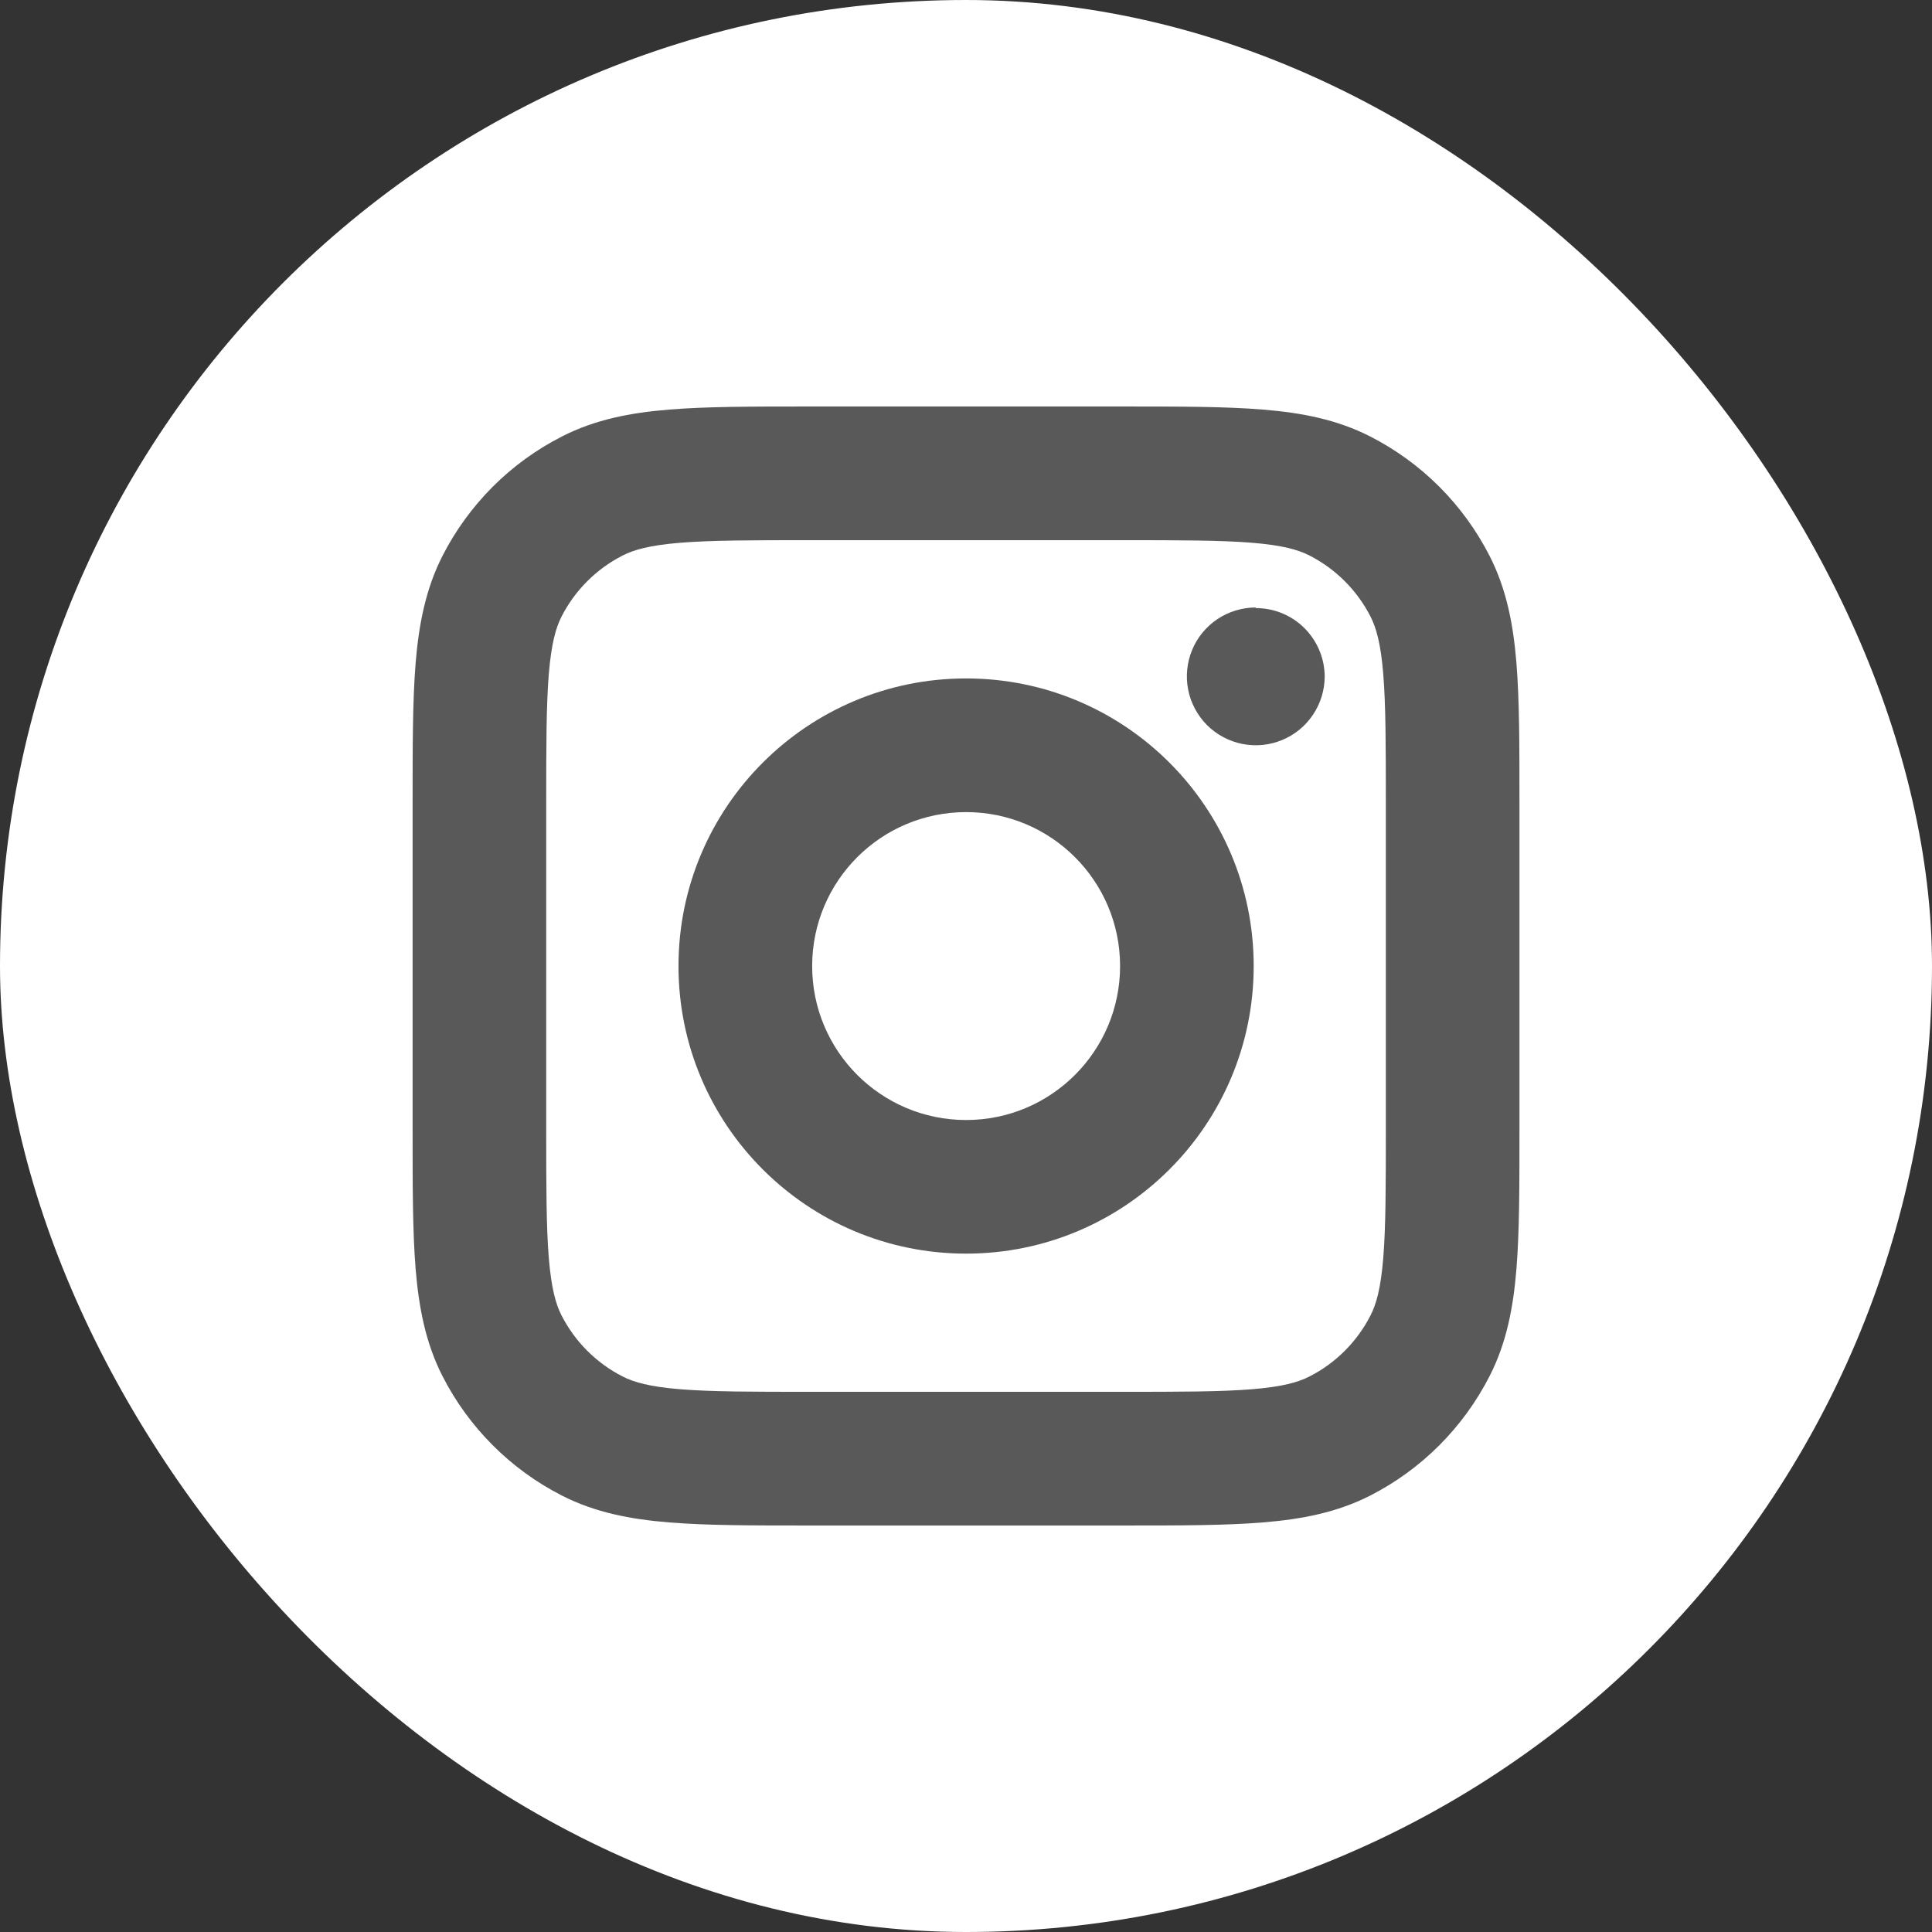
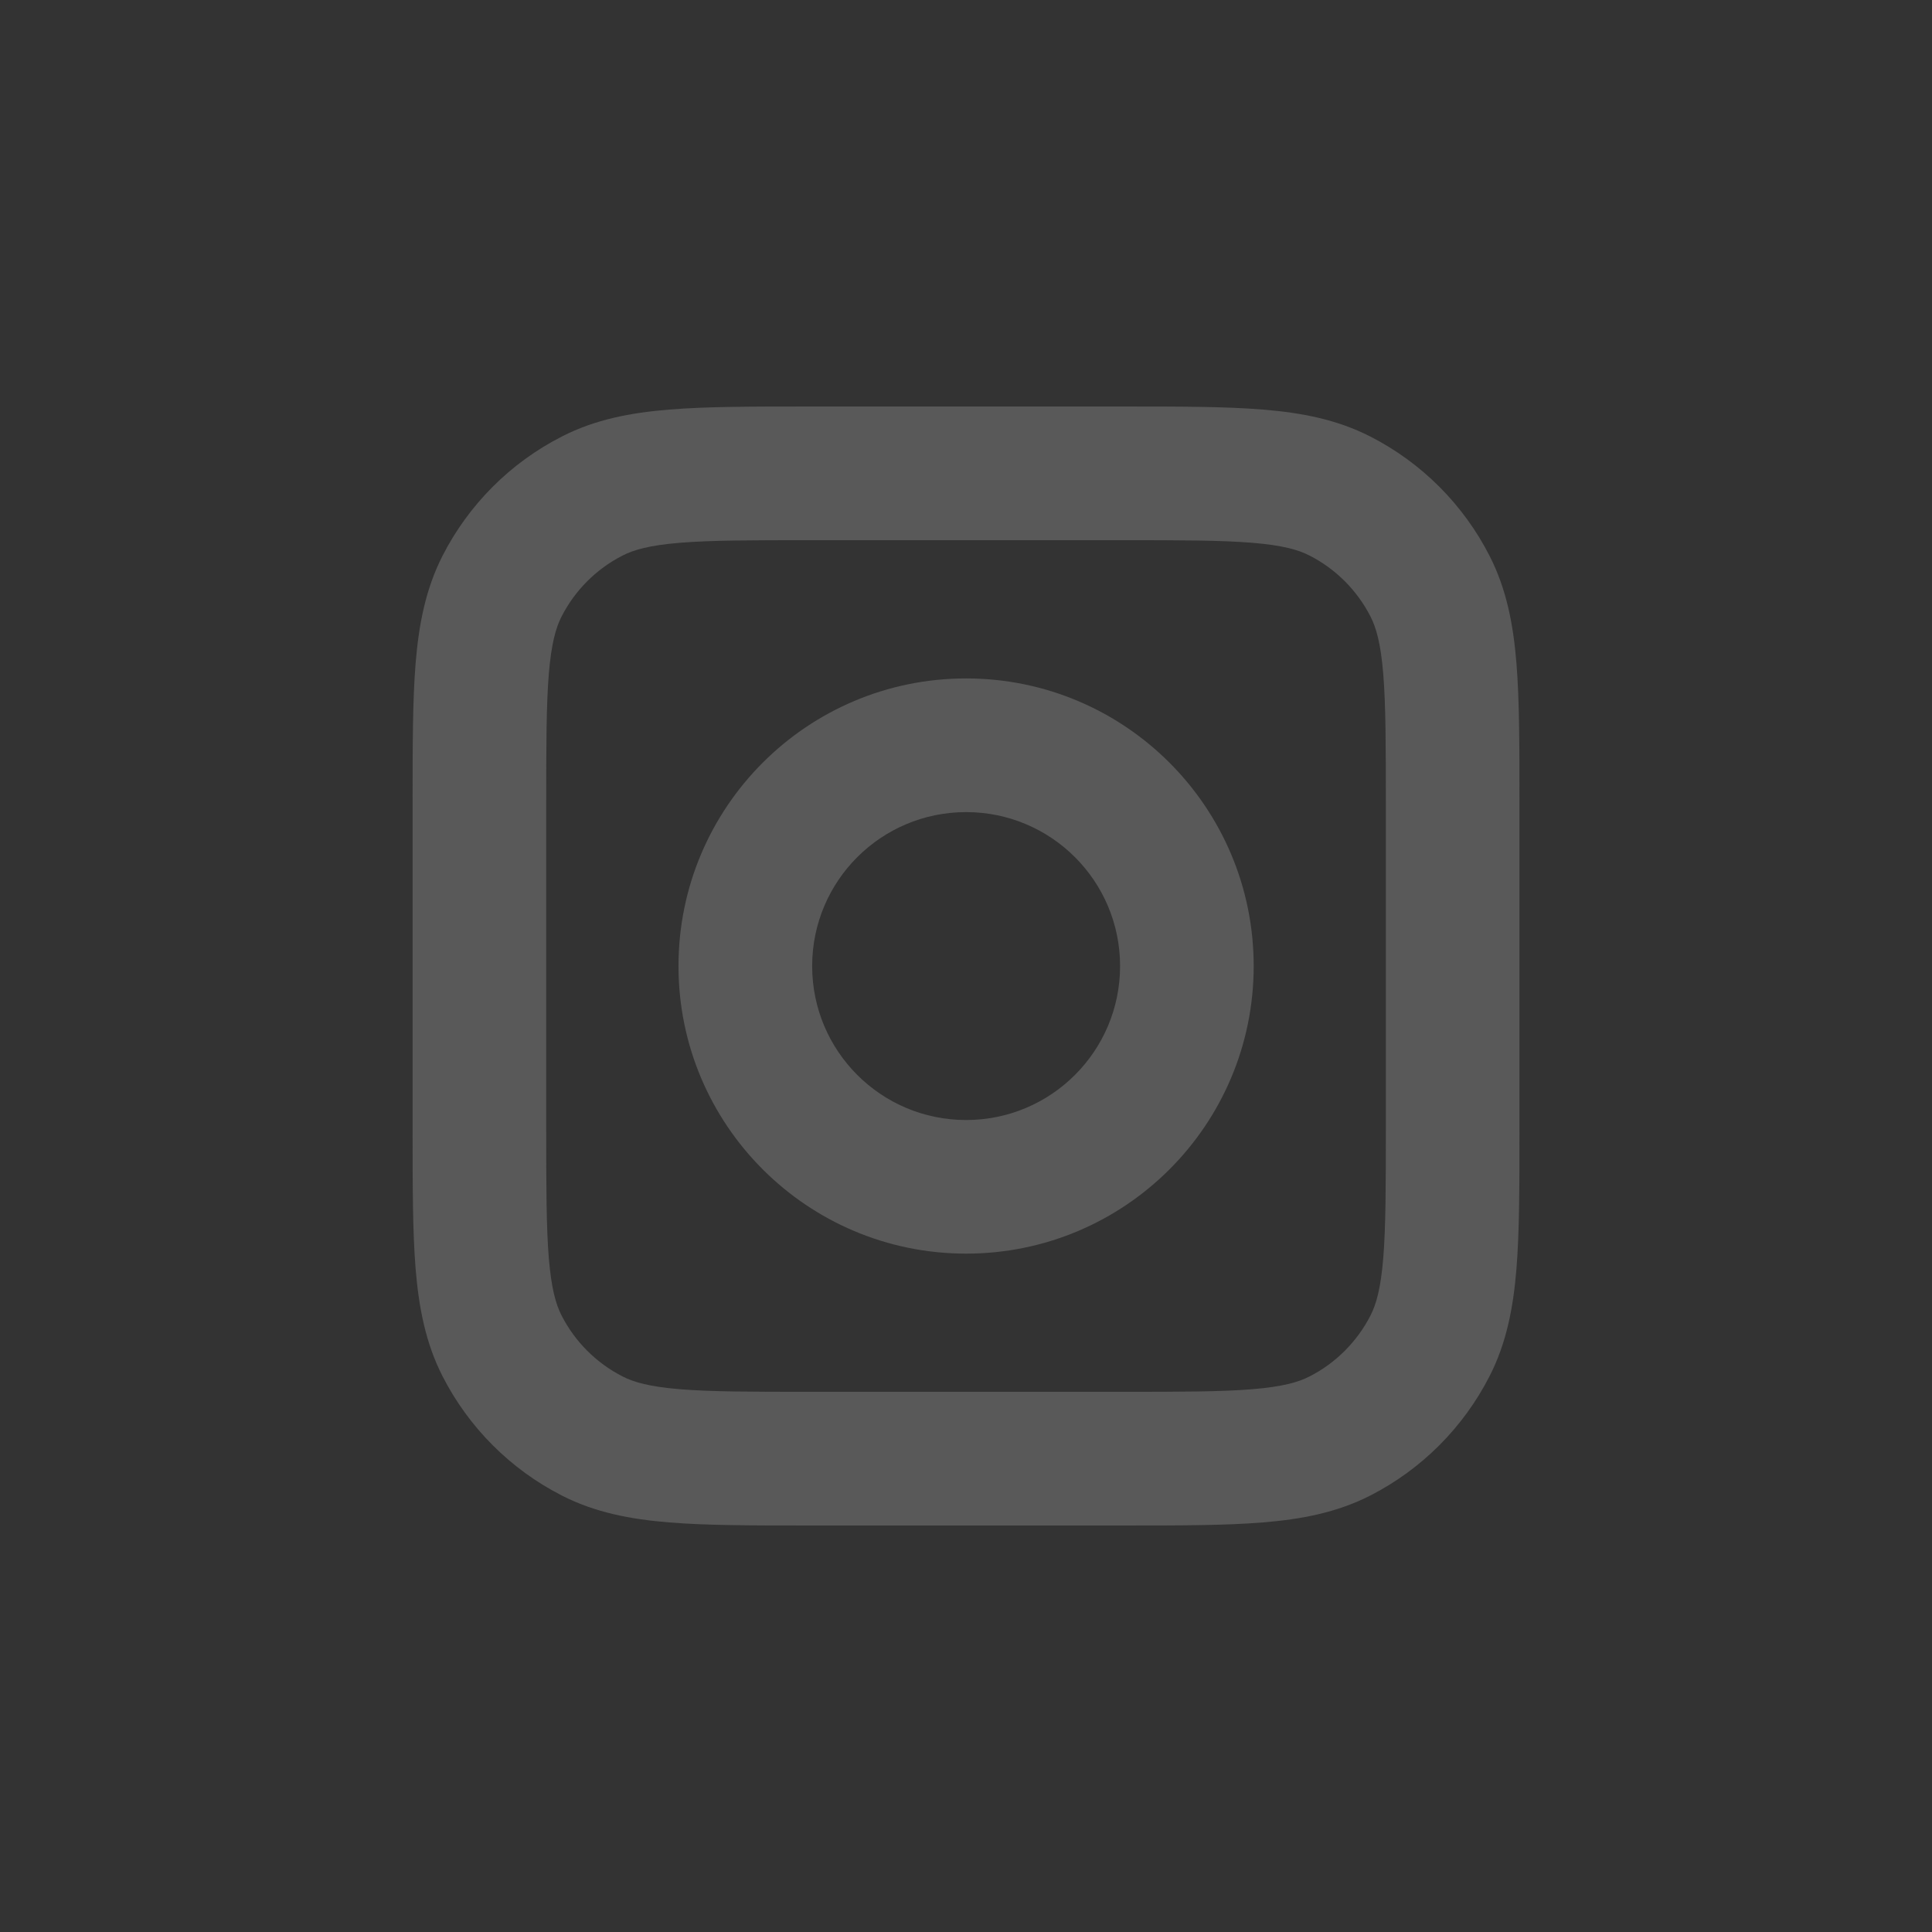
<svg xmlns="http://www.w3.org/2000/svg" width="32" height="32" viewBox="0 0 32 32" fill="none">
  <rect x="0" y="0" width="32" height="32" fill="#333333" stroke="none" />
-   <rect width="32" height="32" rx="16" fill="white" />
-   <path d="M20.165 10.254C20.353 10.129 20.574 10.062 20.799 10.062V10.072C21.101 10.071 21.39 10.19 21.604 10.402C21.817 10.614 21.939 10.902 21.941 11.203C21.941 11.428 21.874 11.649 21.748 11.837C21.623 12.024 21.445 12.171 21.236 12.257C21.028 12.344 20.798 12.366 20.577 12.322C20.355 12.278 20.152 12.169 19.992 12.01C19.833 11.85 19.724 11.647 19.68 11.425C19.636 11.204 19.659 10.975 19.745 10.766C19.831 10.557 19.978 10.379 20.165 10.254Z" fill="#595959" />
  <path fill-rule="evenodd" clip-rule="evenodd" d="M13.379 6.733H18.623C19.544 6.733 20.301 6.733 20.918 6.784C21.558 6.836 22.143 6.948 22.692 7.228C23.545 7.662 24.238 8.356 24.673 9.209C24.953 9.758 25.065 10.343 25.117 10.983C25.167 11.6 25.167 12.357 25.167 13.278V18.722C25.167 19.643 25.167 20.401 25.117 21.017C25.065 21.657 24.953 22.243 24.673 22.791C24.238 23.644 23.545 24.338 22.692 24.773C22.143 25.052 21.558 25.164 20.918 25.216C20.301 25.267 19.544 25.267 18.623 25.267H13.379C12.458 25.267 11.7 25.267 11.083 25.216C10.443 25.164 9.858 25.052 9.31 24.773C8.456 24.338 7.763 23.644 7.328 22.791C7.049 22.243 6.937 21.657 6.884 21.017C6.834 20.401 6.834 19.643 6.834 18.722V13.278C6.834 12.357 6.834 11.6 6.884 10.983C6.937 10.343 7.049 9.758 7.328 9.209C7.763 8.356 8.456 7.662 9.31 7.228C9.858 6.948 10.443 6.836 11.083 6.784C11.7 6.733 12.458 6.733 13.379 6.733ZM11.264 8.99C10.76 9.031 10.499 9.106 10.315 9.2C9.878 9.422 9.523 9.777 9.3 10.214C9.206 10.399 9.132 10.66 9.09 11.163C9.048 11.679 9.047 12.346 9.047 13.324V18.676C9.047 19.654 9.048 20.321 9.09 20.837C9.132 21.34 9.206 21.602 9.3 21.786C9.523 22.223 9.878 22.578 10.315 22.8C10.499 22.894 10.76 22.969 11.264 23.01C11.78 23.052 12.446 23.053 13.424 23.053H18.577C19.555 23.053 20.222 23.052 20.738 23.01C21.241 22.969 21.502 22.894 21.687 22.8C22.123 22.578 22.478 22.223 22.701 21.786C22.795 21.602 22.87 21.34 22.911 20.837C22.953 20.321 22.954 19.654 22.954 18.676V13.324C22.954 12.346 22.953 11.679 22.911 11.163C22.87 10.66 22.795 10.399 22.701 10.214C22.478 9.777 22.123 9.422 21.687 9.2C21.502 9.106 21.241 9.031 20.738 8.99C20.222 8.948 19.555 8.947 18.577 8.947H13.424C12.446 8.947 11.78 8.948 11.264 8.99Z" fill="#595959" />
  <path fill-rule="evenodd" clip-rule="evenodd" d="M16.002 13.451C14.593 13.451 13.452 14.592 13.452 16.001C13.452 17.409 14.593 18.551 16.002 18.551C17.41 18.551 18.552 17.409 18.552 16.001C18.552 14.592 17.41 13.451 16.002 13.451ZM11.238 16.001C11.238 13.37 13.371 11.237 16.002 11.237C18.633 11.237 20.765 13.37 20.765 16.001C20.765 18.631 18.633 20.764 16.002 20.764C13.371 20.764 11.238 18.631 11.238 16.001Z" fill="#595959" />
</svg>